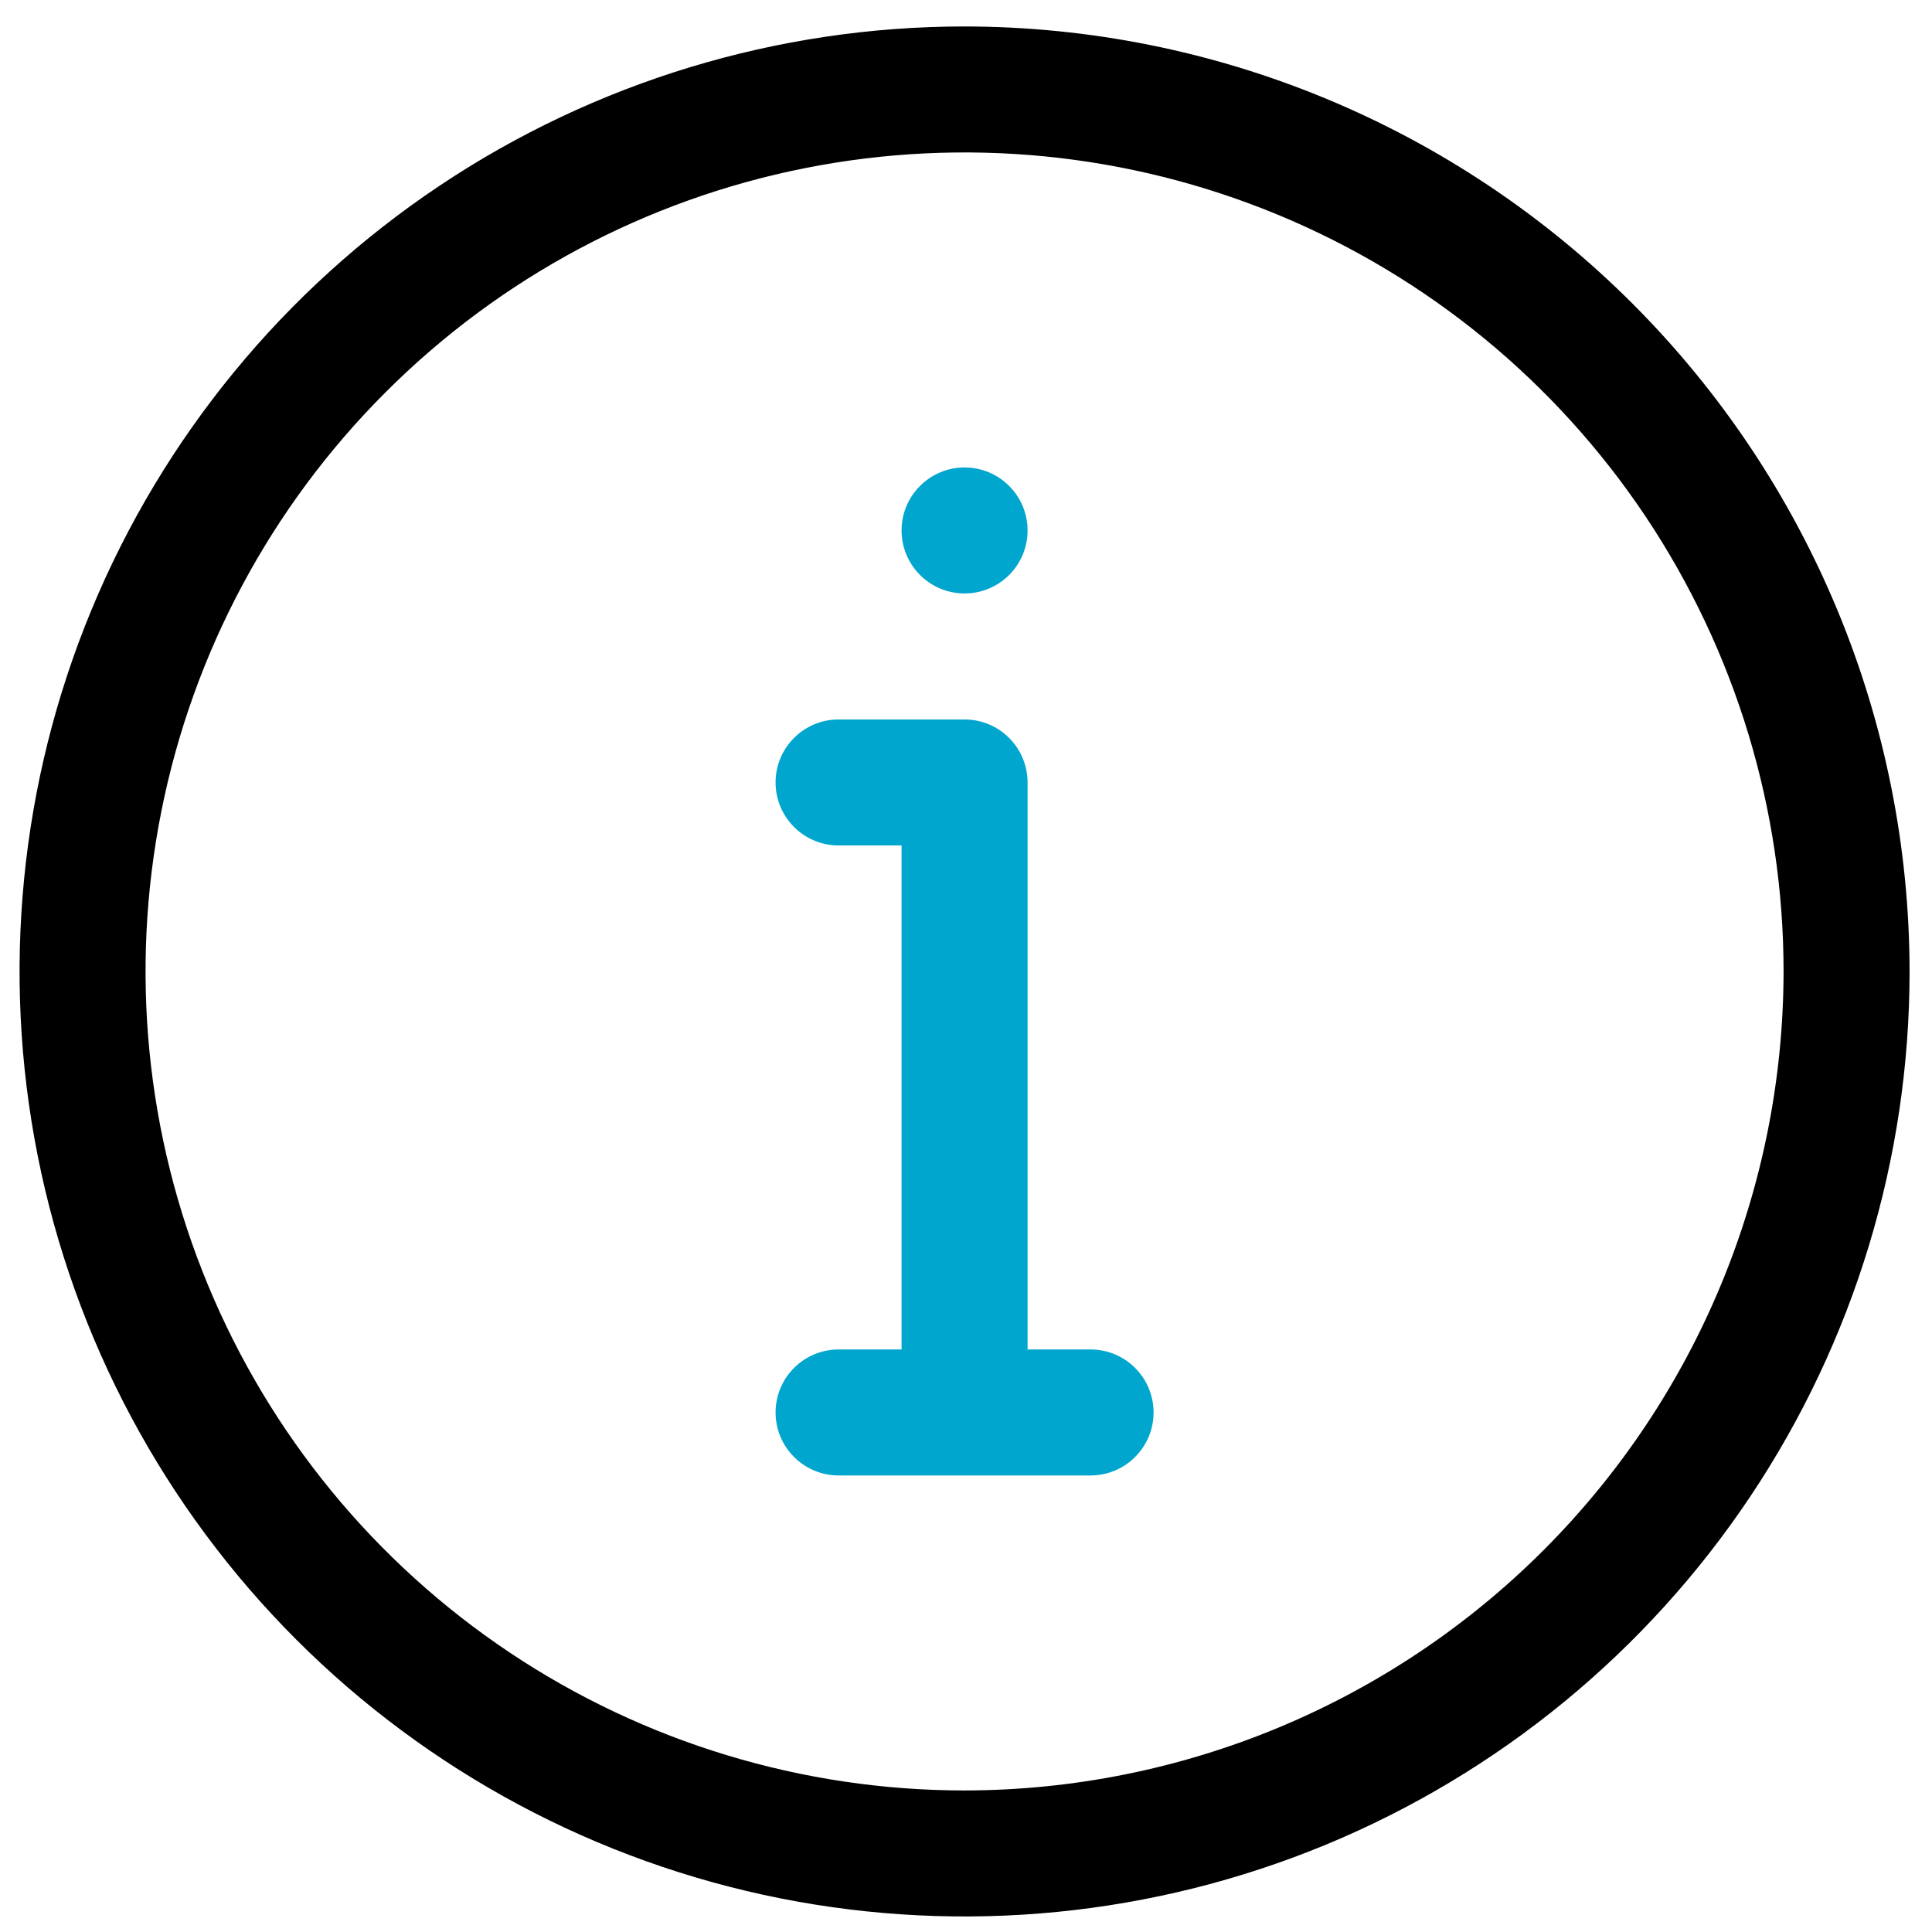
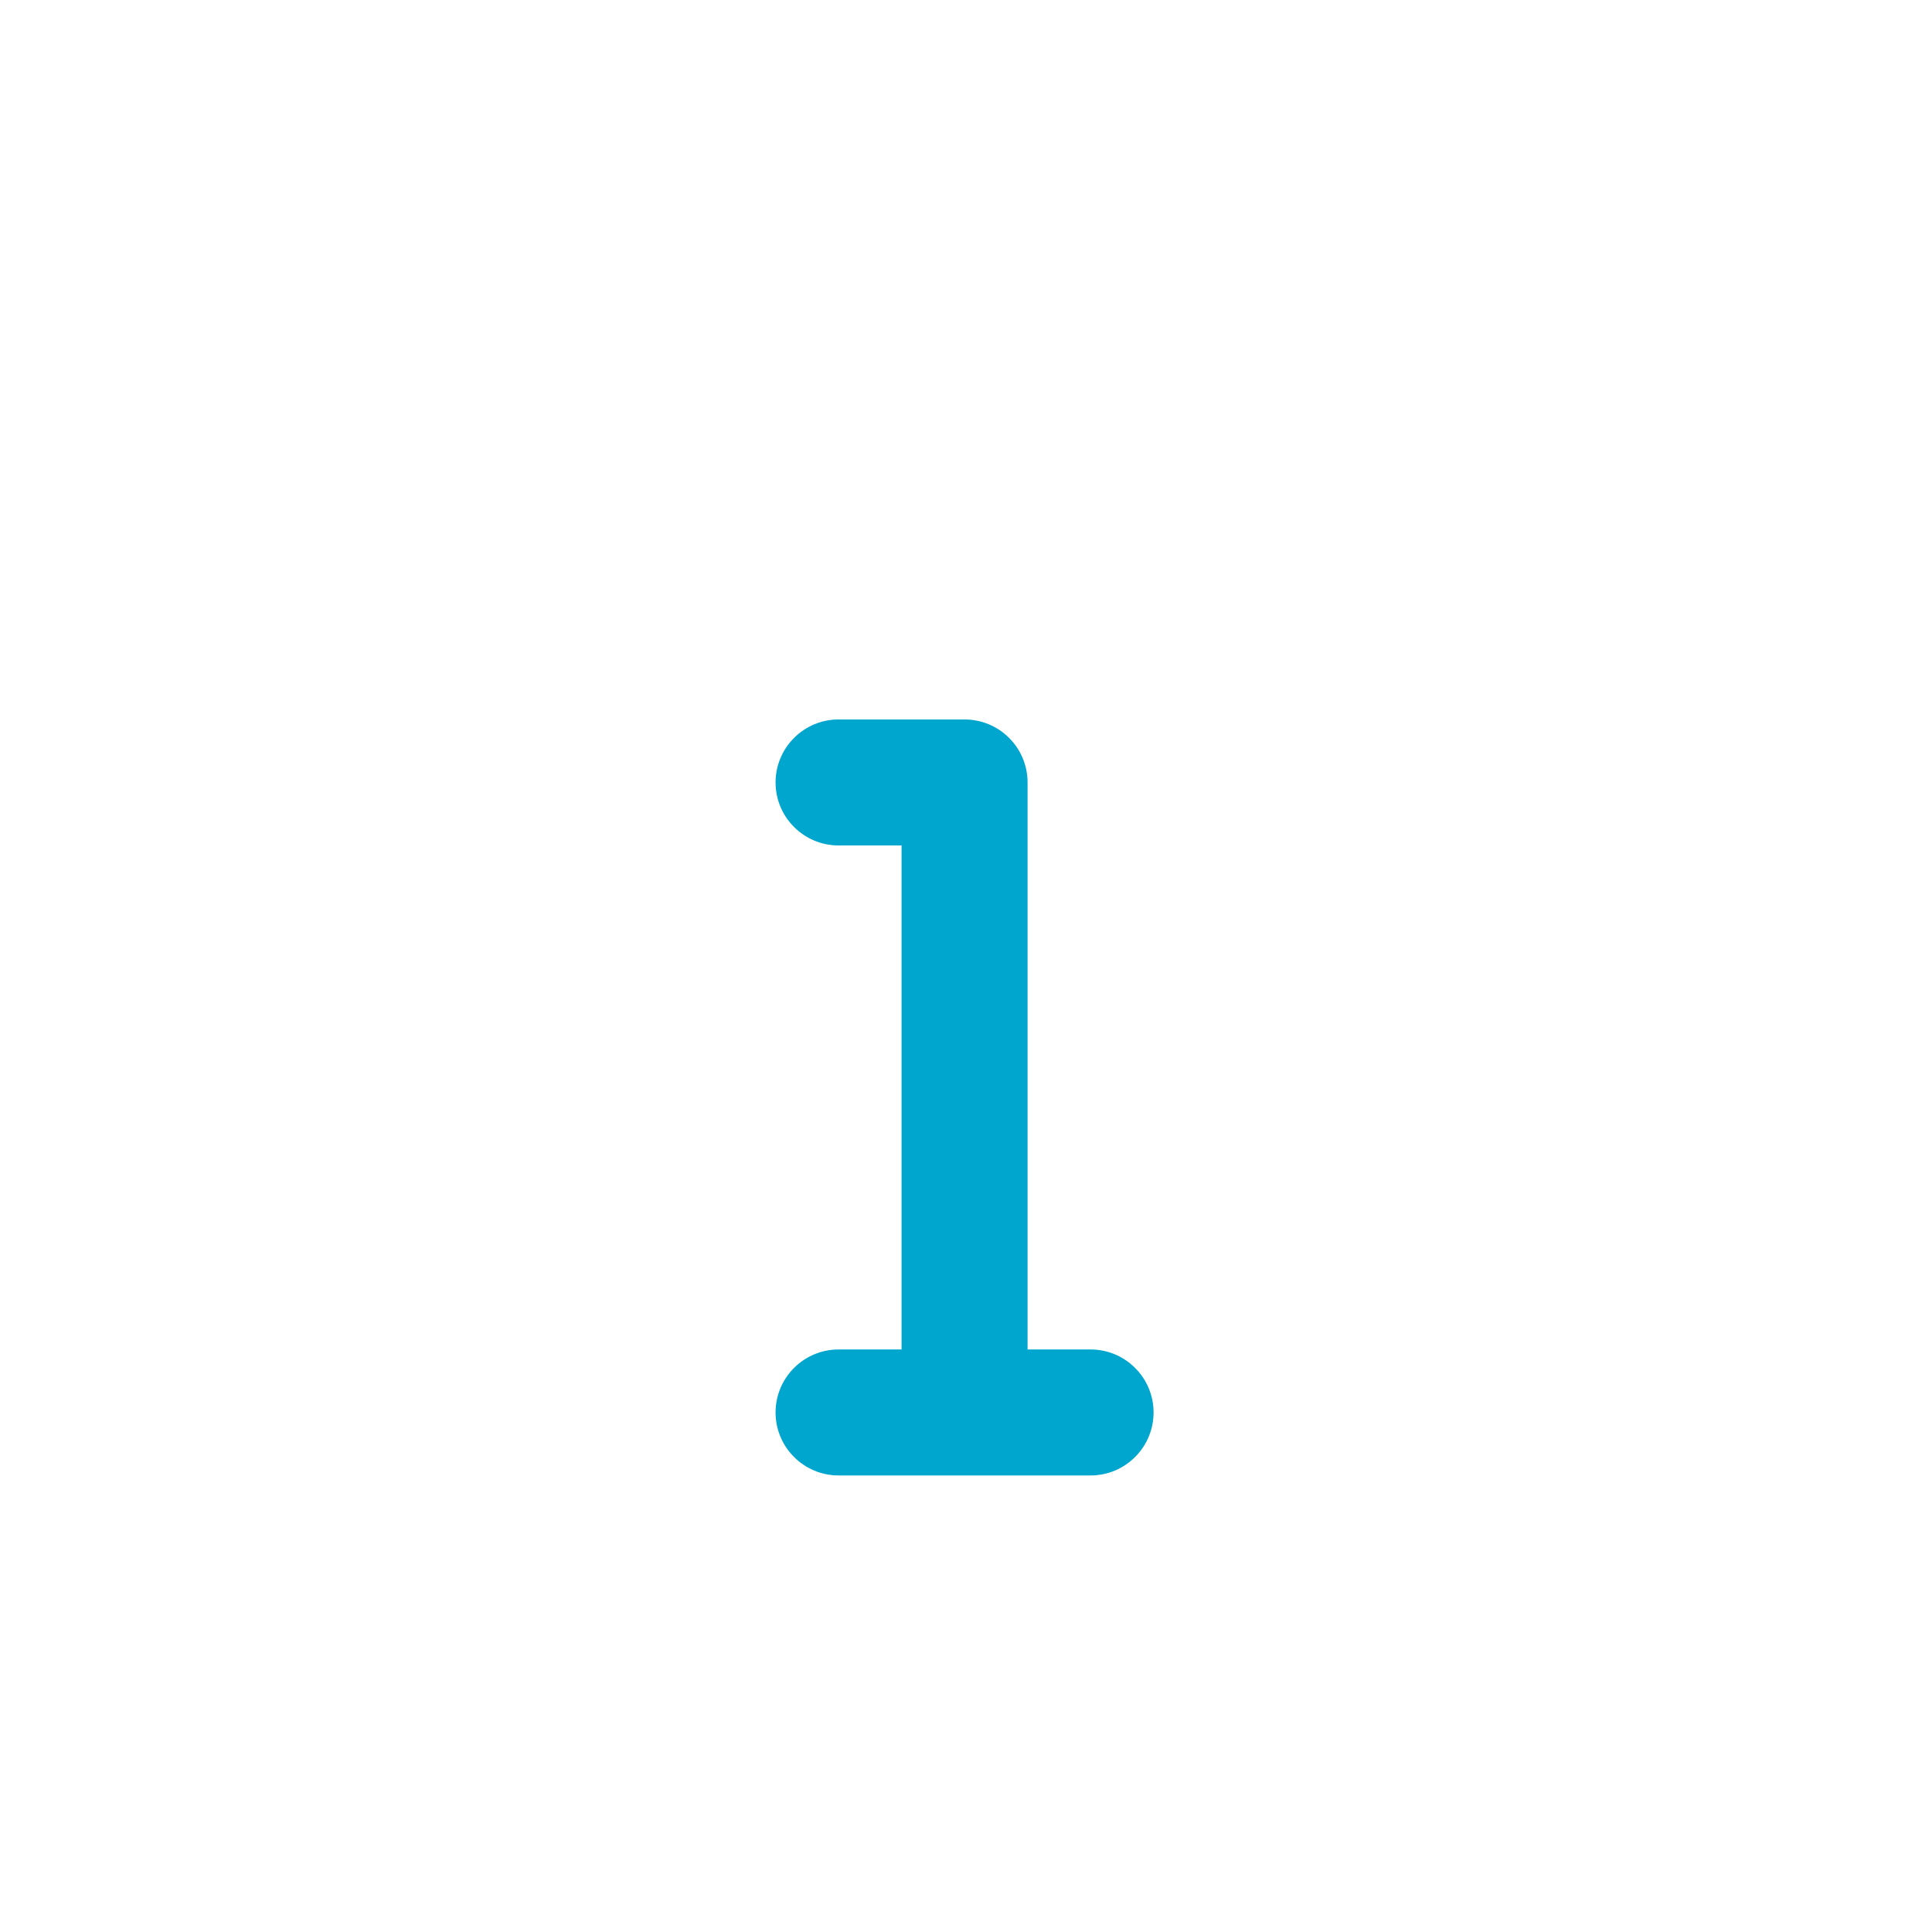
<svg xmlns="http://www.w3.org/2000/svg" width="23" height="23" viewBox="0 0 23 23" fill="none">
-   <path d="M11.483 0.315C9.258 0.315 7.083 0.975 5.233 2.211C3.383 3.447 1.941 5.204 1.089 7.26C0.238 9.315 0.015 11.577 0.449 13.76C0.883 15.942 1.955 17.947 3.528 19.52C5.101 21.093 7.106 22.165 9.288 22.599C11.47 23.033 13.732 22.81 15.788 21.959C17.844 21.107 19.601 19.665 20.837 17.815C22.073 15.965 22.733 13.79 22.733 11.565C22.73 8.582 21.543 5.723 19.434 3.614C17.325 1.505 14.466 0.318 11.483 0.315ZM11.483 21.315C9.555 21.315 7.669 20.743 6.066 19.672C4.463 18.6 3.213 17.078 2.475 15.296C1.737 13.514 1.544 11.554 1.92 9.663C2.296 7.771 3.225 6.034 4.589 4.671C5.952 3.307 7.689 2.378 9.581 2.002C11.472 1.626 13.432 1.819 15.214 2.557C16.996 3.295 18.518 4.545 19.59 6.148C20.661 7.752 21.233 9.637 21.233 11.565C21.23 14.15 20.202 16.628 18.374 18.456C16.546 20.284 14.068 21.312 11.483 21.315Z" fill="black" />
  <path d="M12.983 16.065H12.233V9.315C12.233 9.116 12.154 8.925 12.013 8.785C11.873 8.644 11.682 8.565 11.483 8.565H9.983C9.784 8.565 9.593 8.644 9.453 8.785C9.312 8.925 9.233 9.116 9.233 9.315C9.233 9.514 9.312 9.705 9.453 9.845C9.593 9.986 9.784 10.065 9.983 10.065H10.733V16.065H9.983C9.784 16.065 9.593 16.144 9.453 16.285C9.312 16.425 9.233 16.616 9.233 16.815C9.233 17.014 9.312 17.205 9.453 17.345C9.593 17.486 9.784 17.565 9.983 17.565H12.983C13.182 17.565 13.373 17.486 13.513 17.345C13.654 17.205 13.733 17.014 13.733 16.815C13.733 16.616 13.654 16.425 13.513 16.285C13.373 16.144 13.182 16.065 12.983 16.065Z" fill="#00A6CE" />
-   <path d="M11.483 7.065C11.897 7.065 12.233 6.729 12.233 6.315C12.233 5.901 11.897 5.565 11.483 5.565C11.069 5.565 10.733 5.901 10.733 6.315C10.733 6.729 11.069 7.065 11.483 7.065Z" fill="#00A6CE" />
</svg>